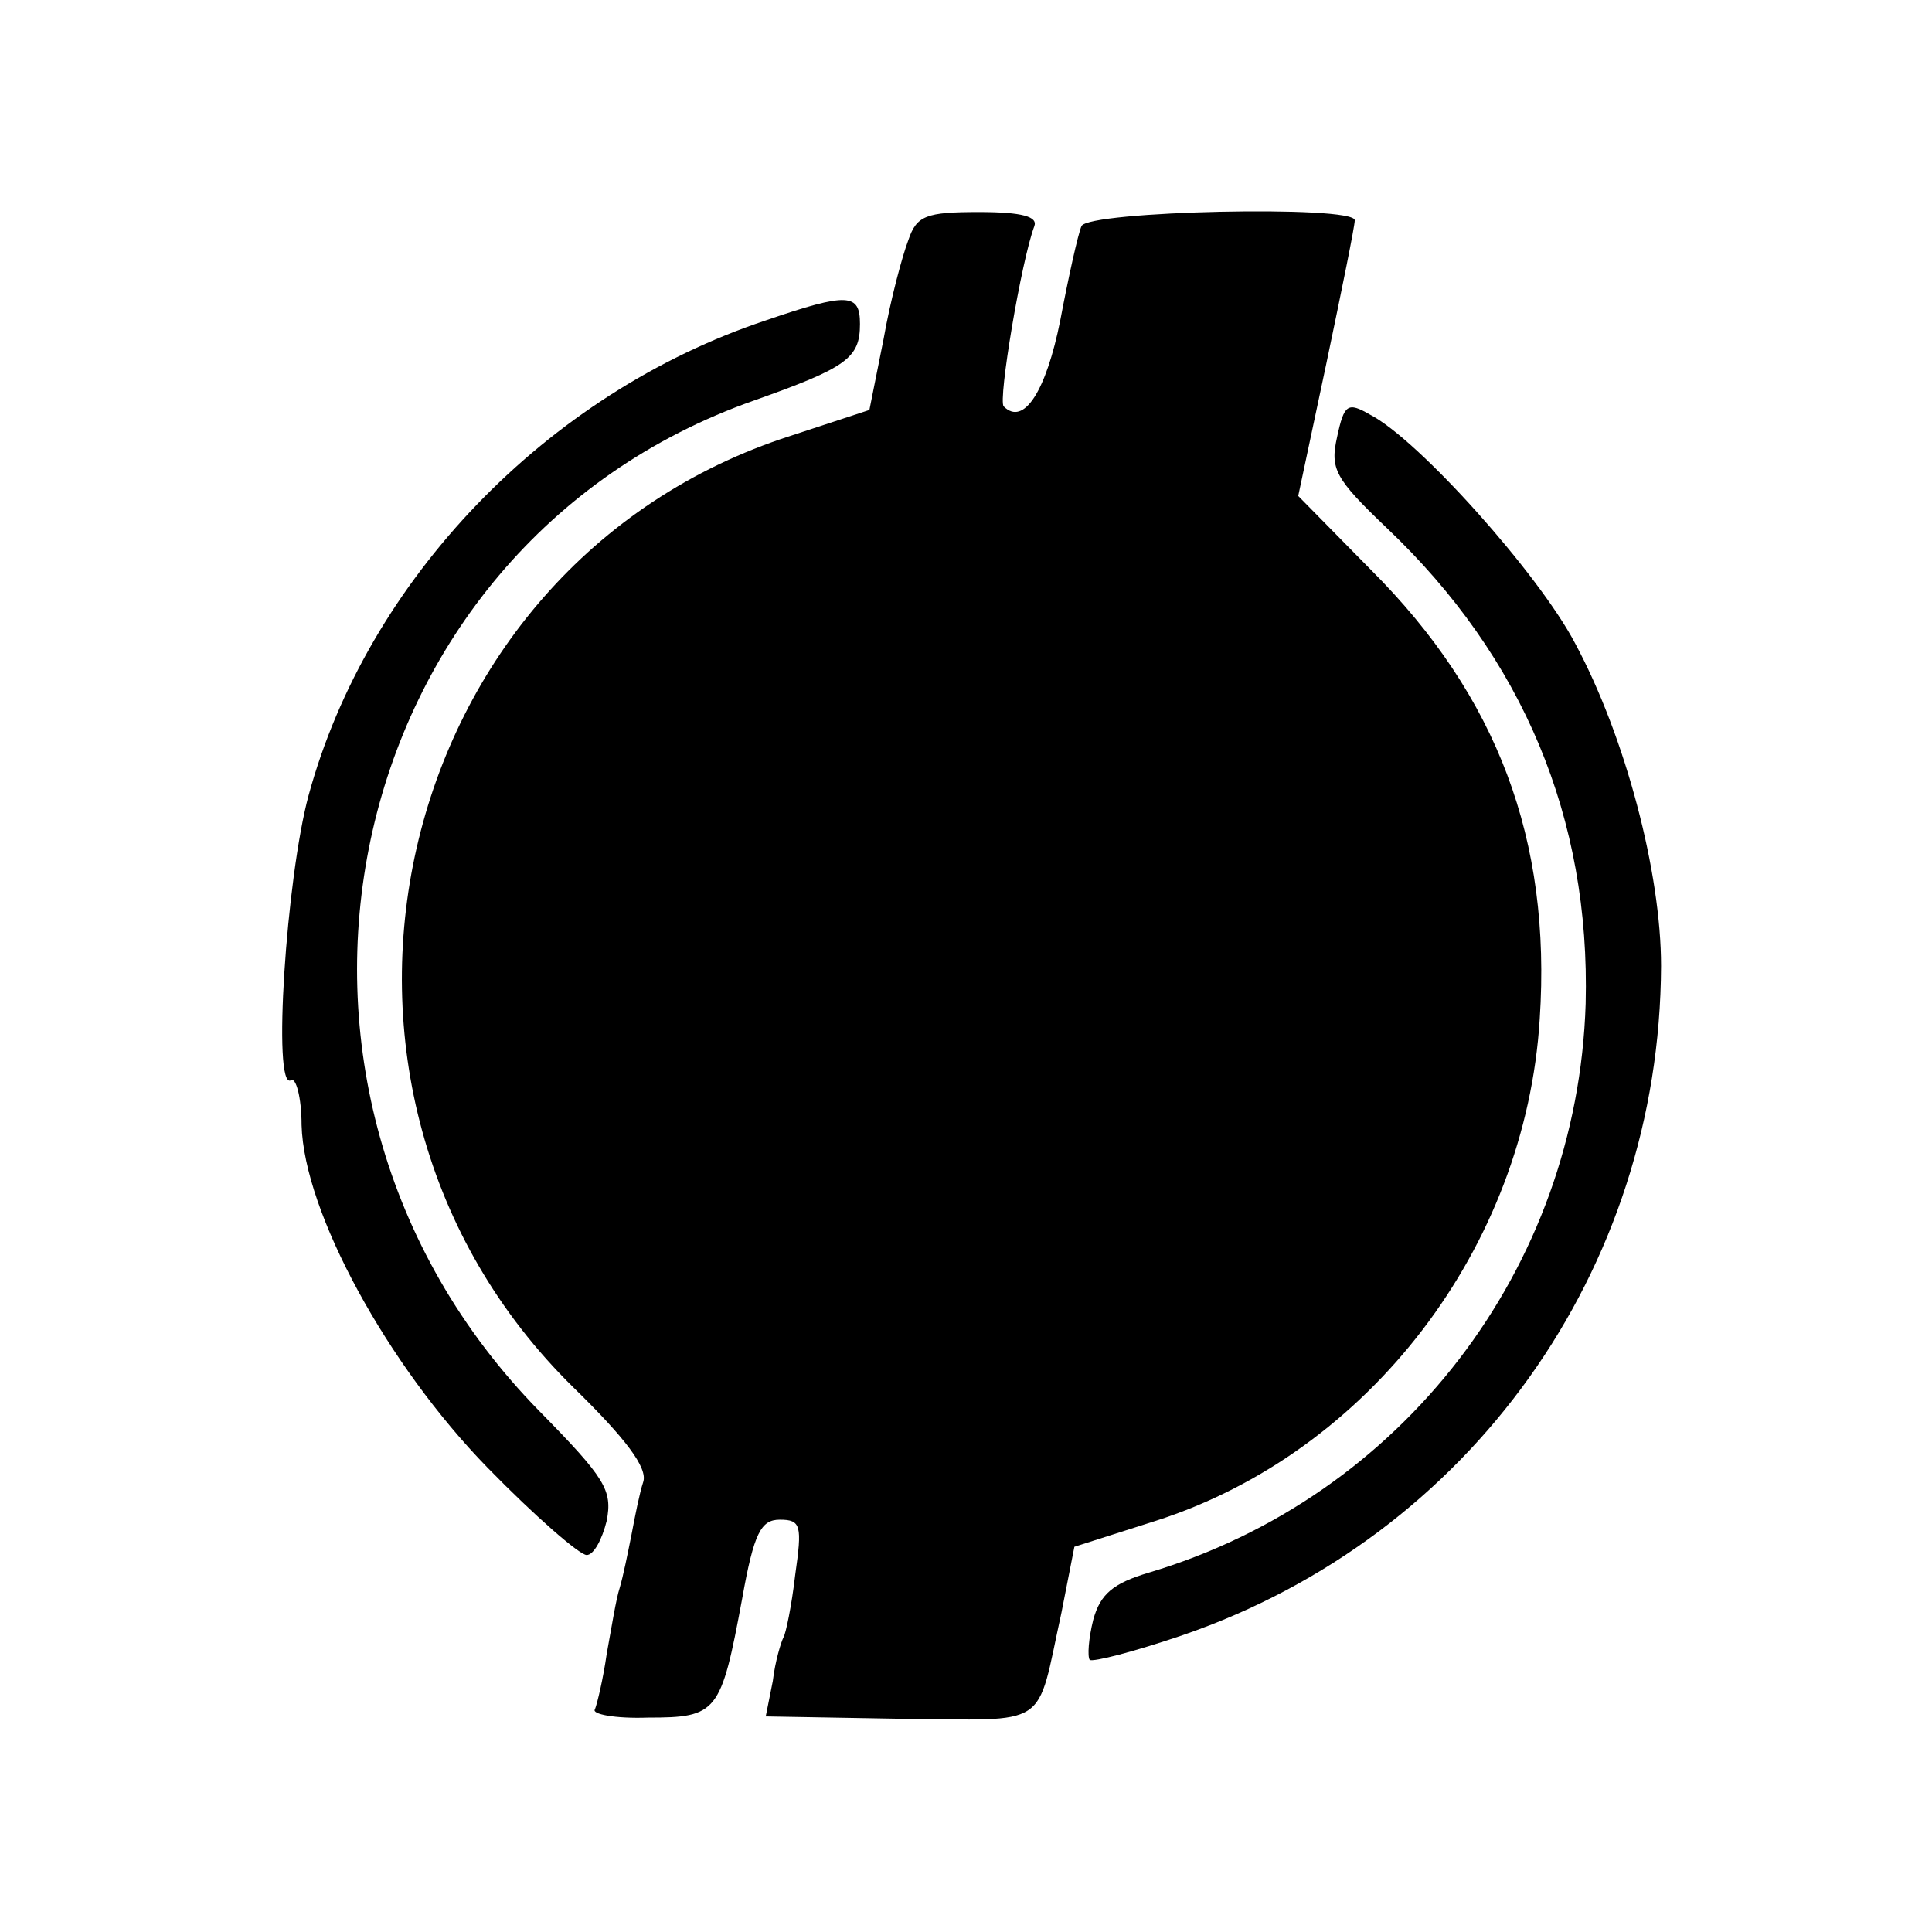
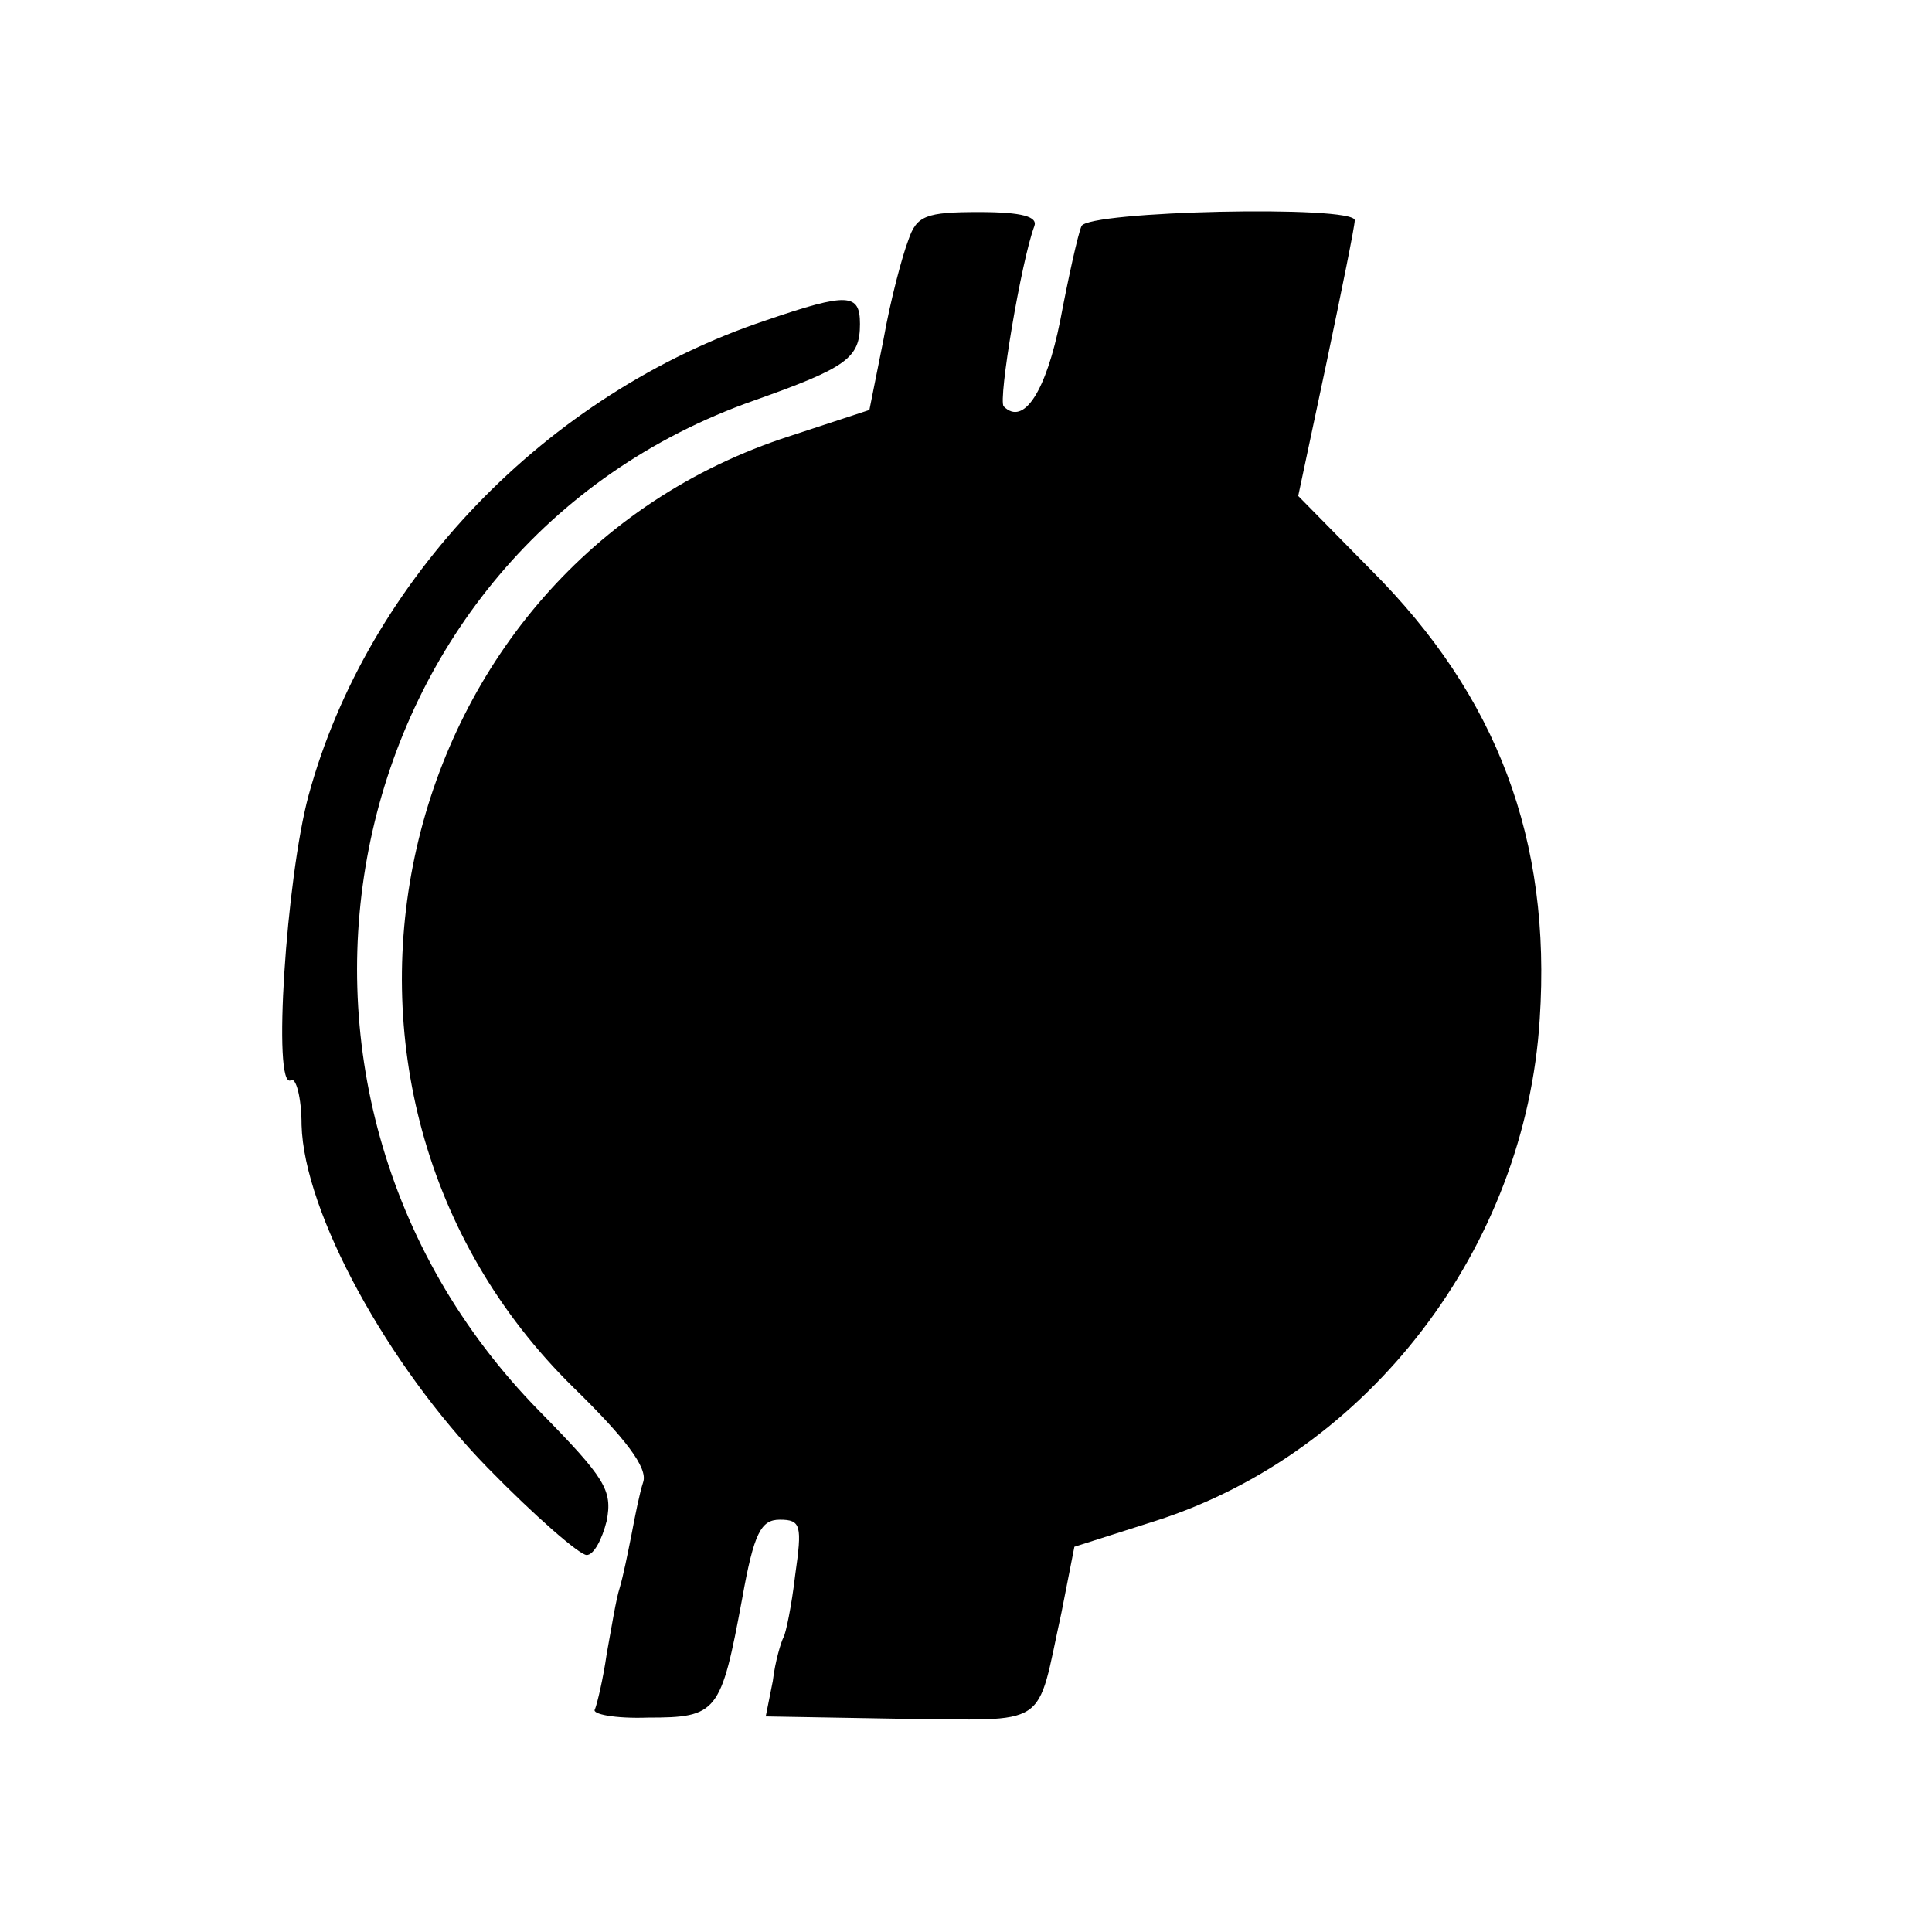
<svg xmlns="http://www.w3.org/2000/svg" version="1.0" width="164pt" height="164pt" viewBox="0 0 164 164" preserveAspectRatio="xMidYMid meet">
  <g transform="translate(0,164) scale(0.1,-0.1)" fill="#000000" stroke="none">
    <path d="M771 1436 c-5 -13 -15 -50 -21 -84 l-12 -60 -67 -22 c-342 -110 -443 -554 -184 -808 44 -43 63 -68 59 -80 -3 -9 -7 -29 -10 -45 -3 -15 -7 -35 -10 -45 -3 -9 -7 -34 -11 -56 -3 -21 -8 -42 -10 -47 -3 -4 17 -8 45 -7 59 0 62 4 80 101 10 56 16 67 32 67 18 0 19 -5 13 -47 -3 -26 -8 -50 -10 -53 -2 -4 -7 -20 -9 -37 l-6 -30 114 -2 c129 -1 115 -10 137 90 l11 56 69 22 c181 58 314 232 326 426 10 152 -36 274 -143 381 l-62 63 24 113 c13 62 24 116 24 121 0 13 -227 8 -232 -5 -3 -7 -11 -43 -18 -80 -12 -60 -31 -90 -48 -73 -5 5 15 124 26 153 3 8 -10 12 -47 12 -45 0 -53 -3 -60 -24z" />
    <path d="M650 1368 c-186 -62 -338 -220 -388 -403 -19 -70 -31 -251 -15 -242 4 3 9 -14 9 -38 2 -74 73 -204 158 -291 40 -41 78 -74 84 -74 6 0 13 13 17 29 5 26 -1 36 -57 93 -270 275 -173 733 182 858 79 28 90 36 90 65 0 26 -10 27 -80 3z" />
-     <path d="M1135 1269 c-6 -27 -2 -35 42 -77 116 -110 173 -247 169 -404 -7 -225 -156 -419 -371 -483 -30 -9 -41 -18 -47 -40 -4 -16 -5 -31 -3 -34 3 -2 38 7 79 21 244 84 405 310 406 568 0 79 -30 194 -73 274 -31 59 -133 173 -174 194 -19 11 -22 9 -28 -19z" />
  </g>
</svg>